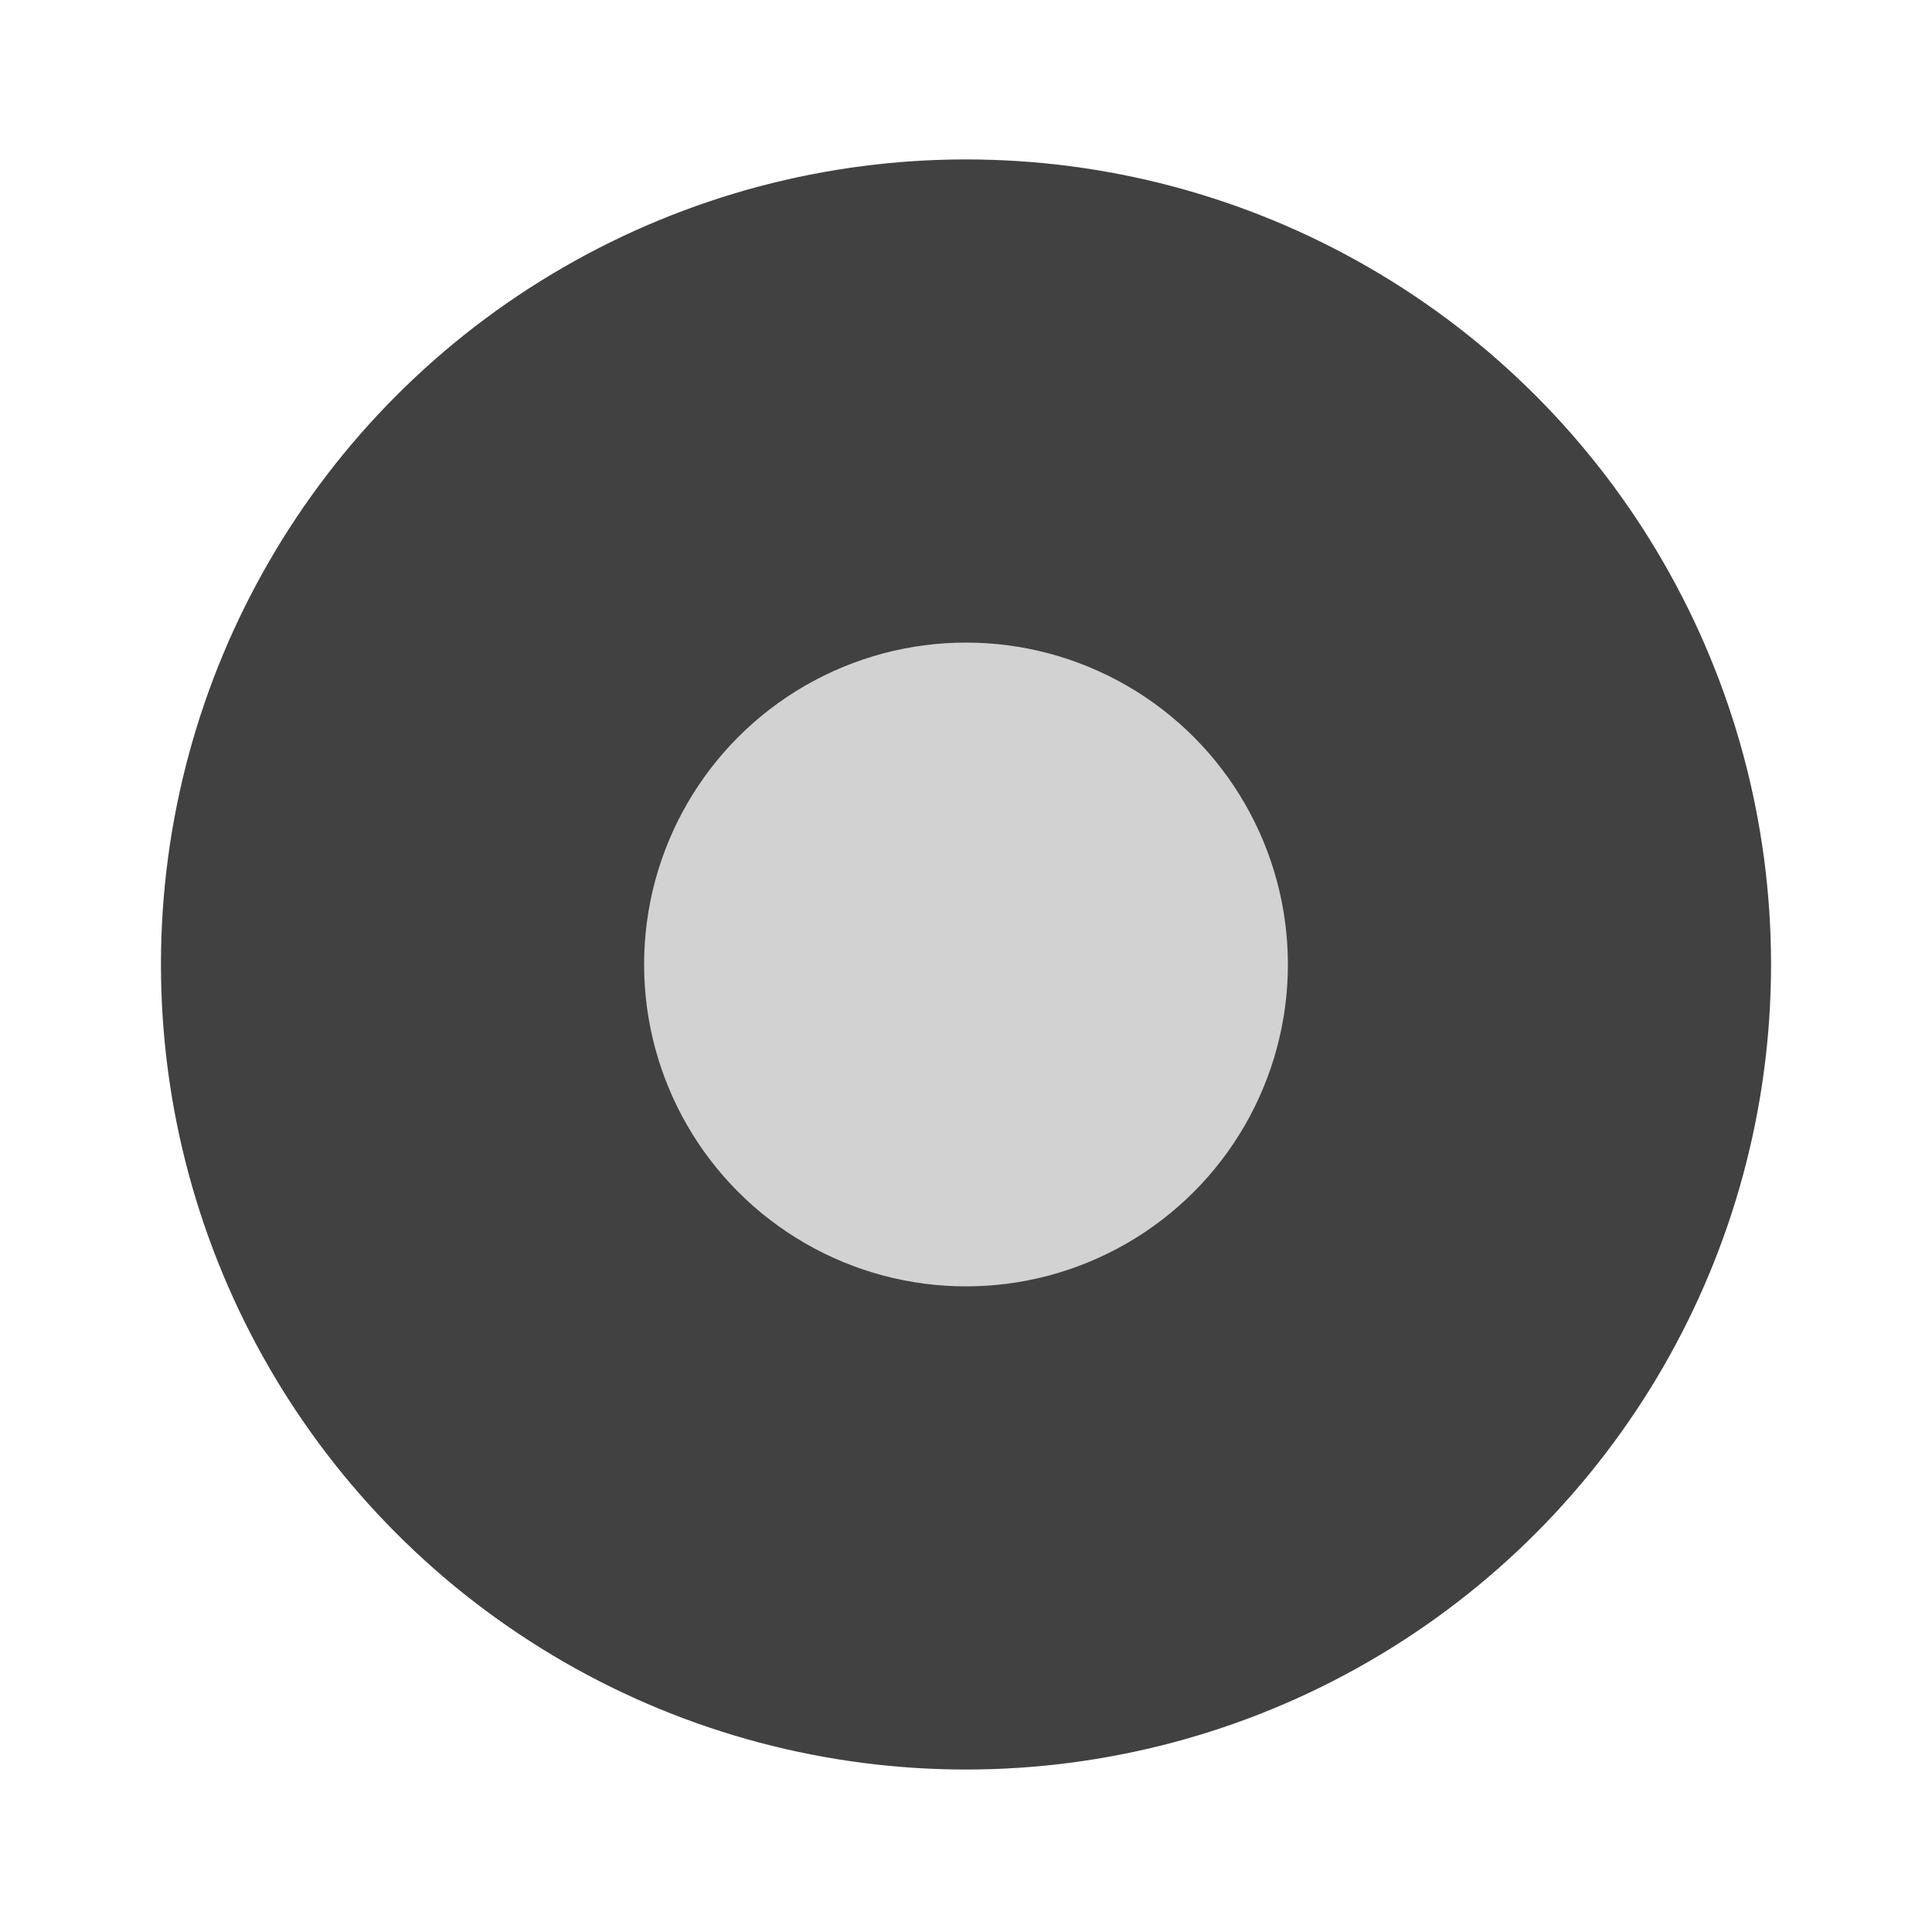
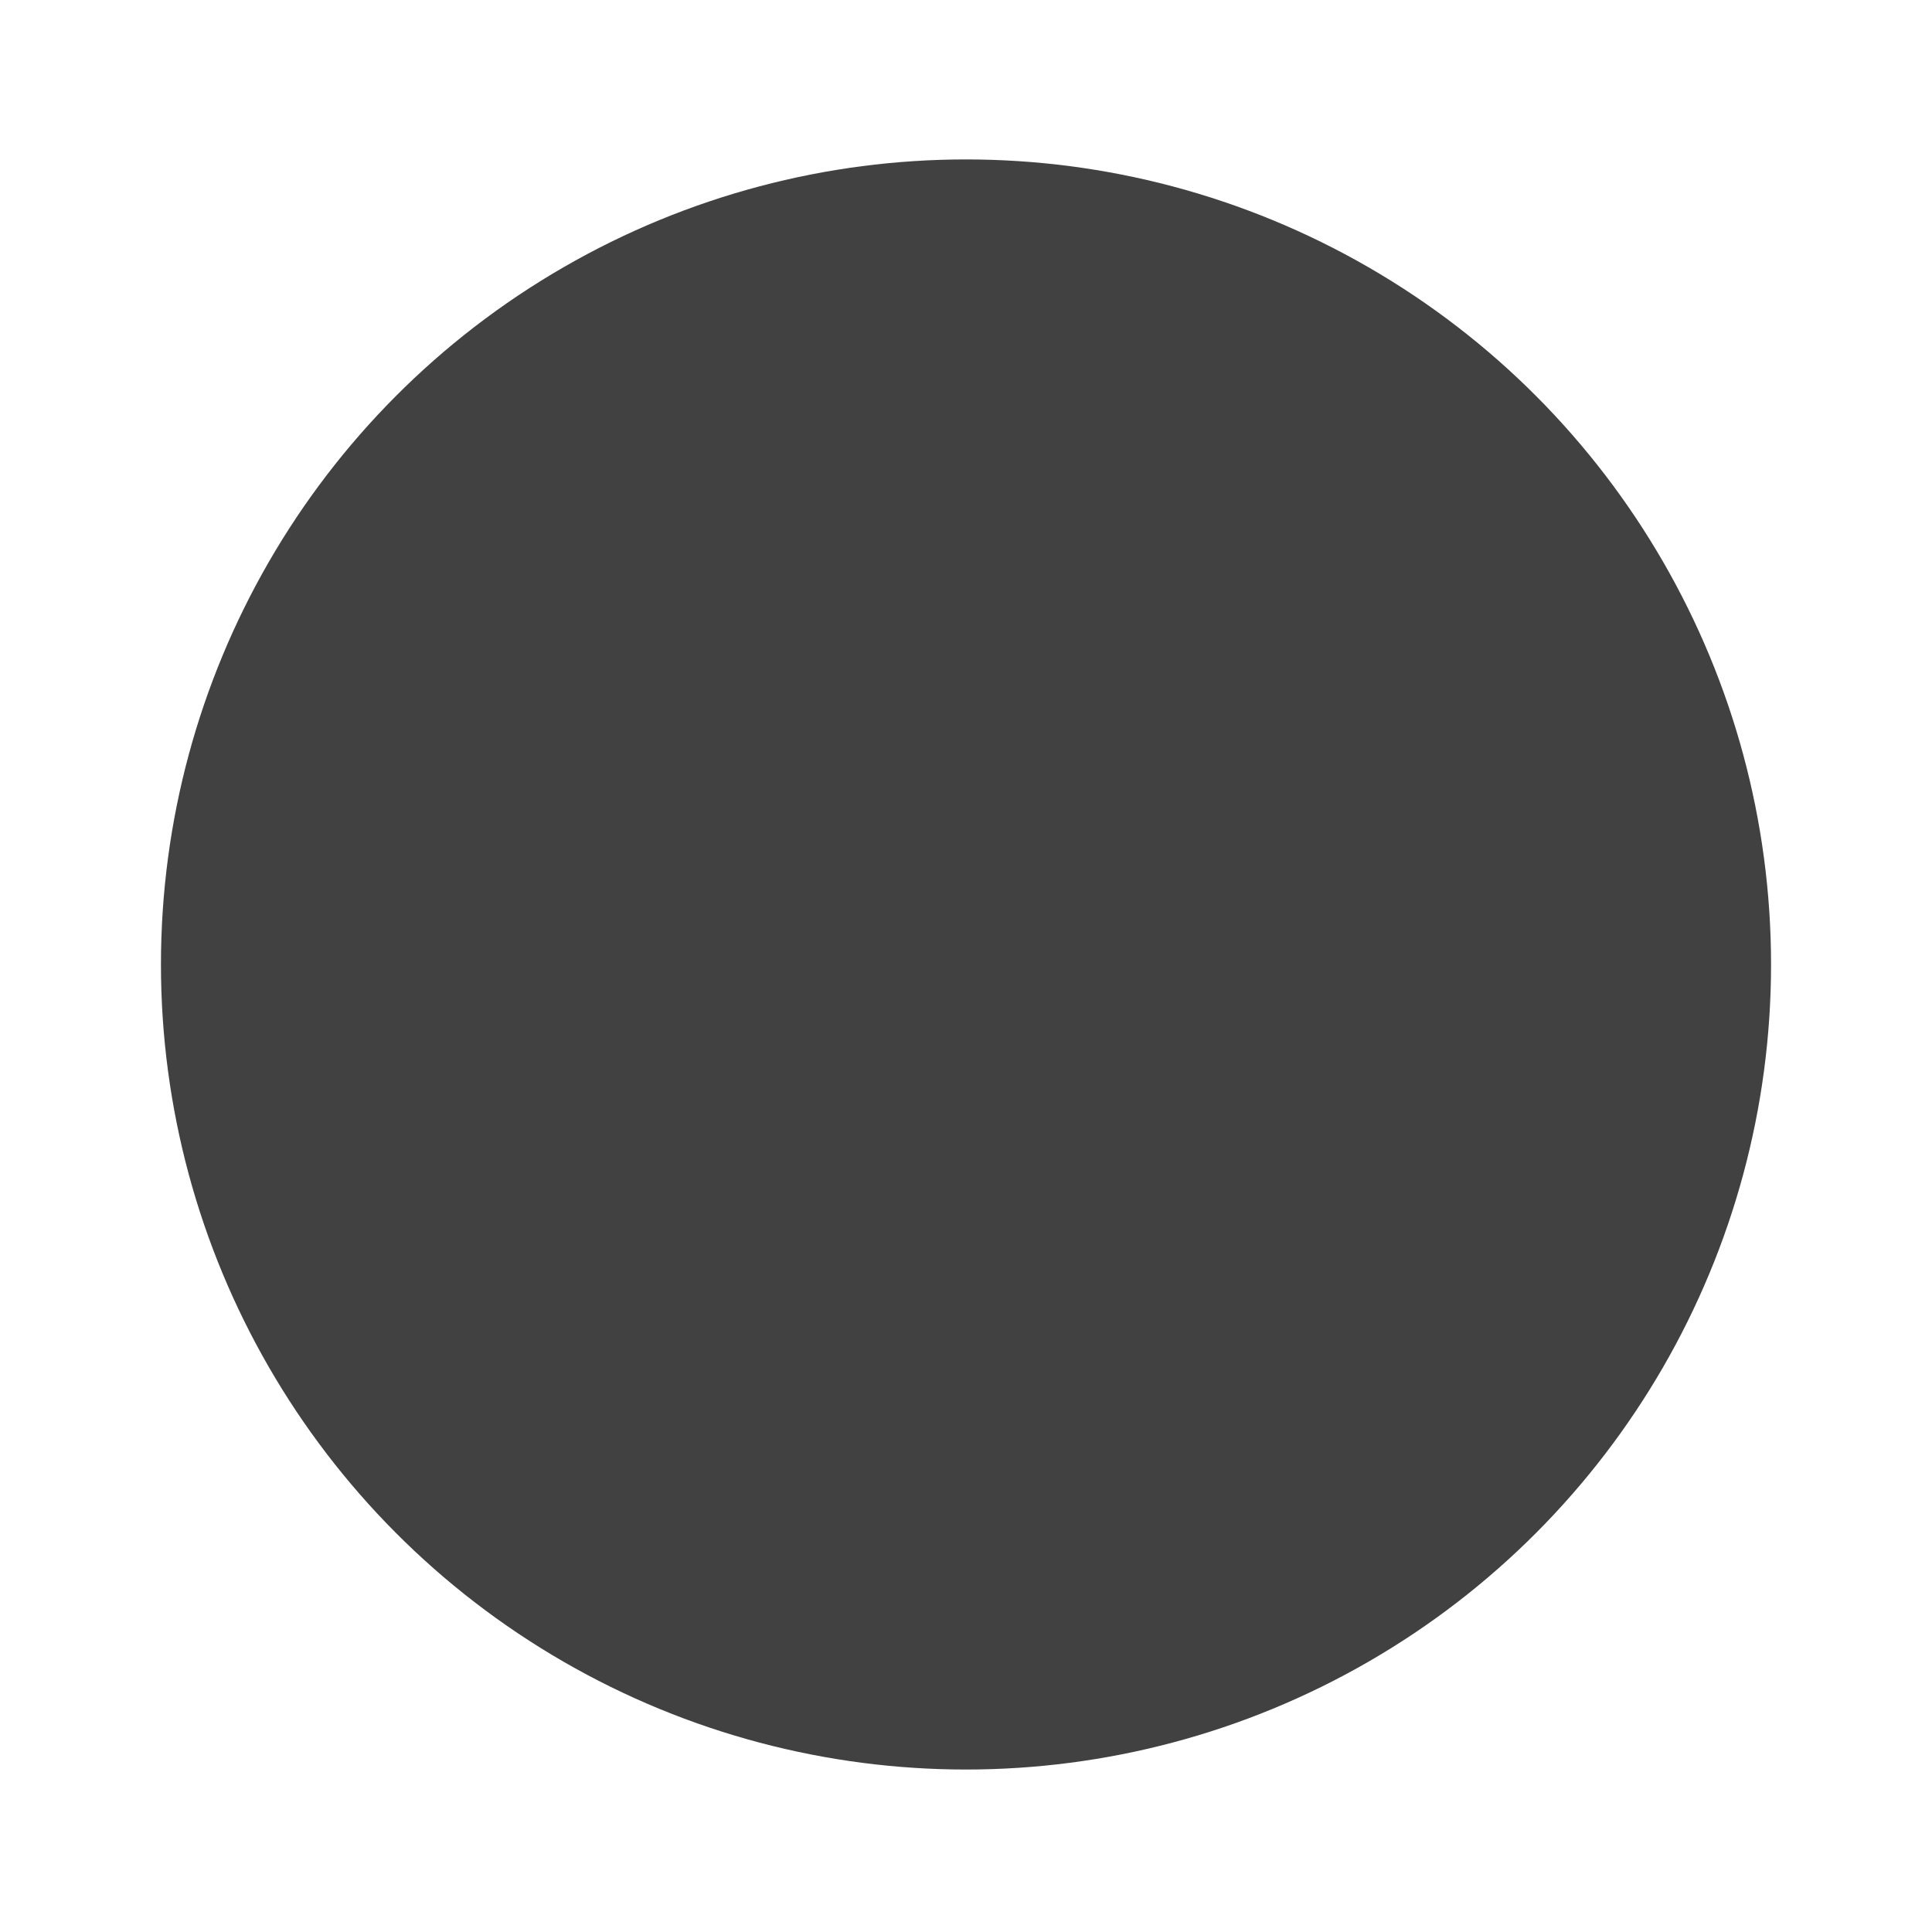
<svg xmlns="http://www.w3.org/2000/svg" width="24" height="24" version="1.1" viewBox="0 0 6.35 6.35">
  <g transform="translate(0 -290.92)">
    <circle cx="3.175" cy="294.09" r="2.646" fill="#414141" stroke-width=".661" />
-     <circle cx="3.175" cy="294.09" r="1.058" fill="#d2d2d2" stroke-width=".265" />
  </g>
</svg>